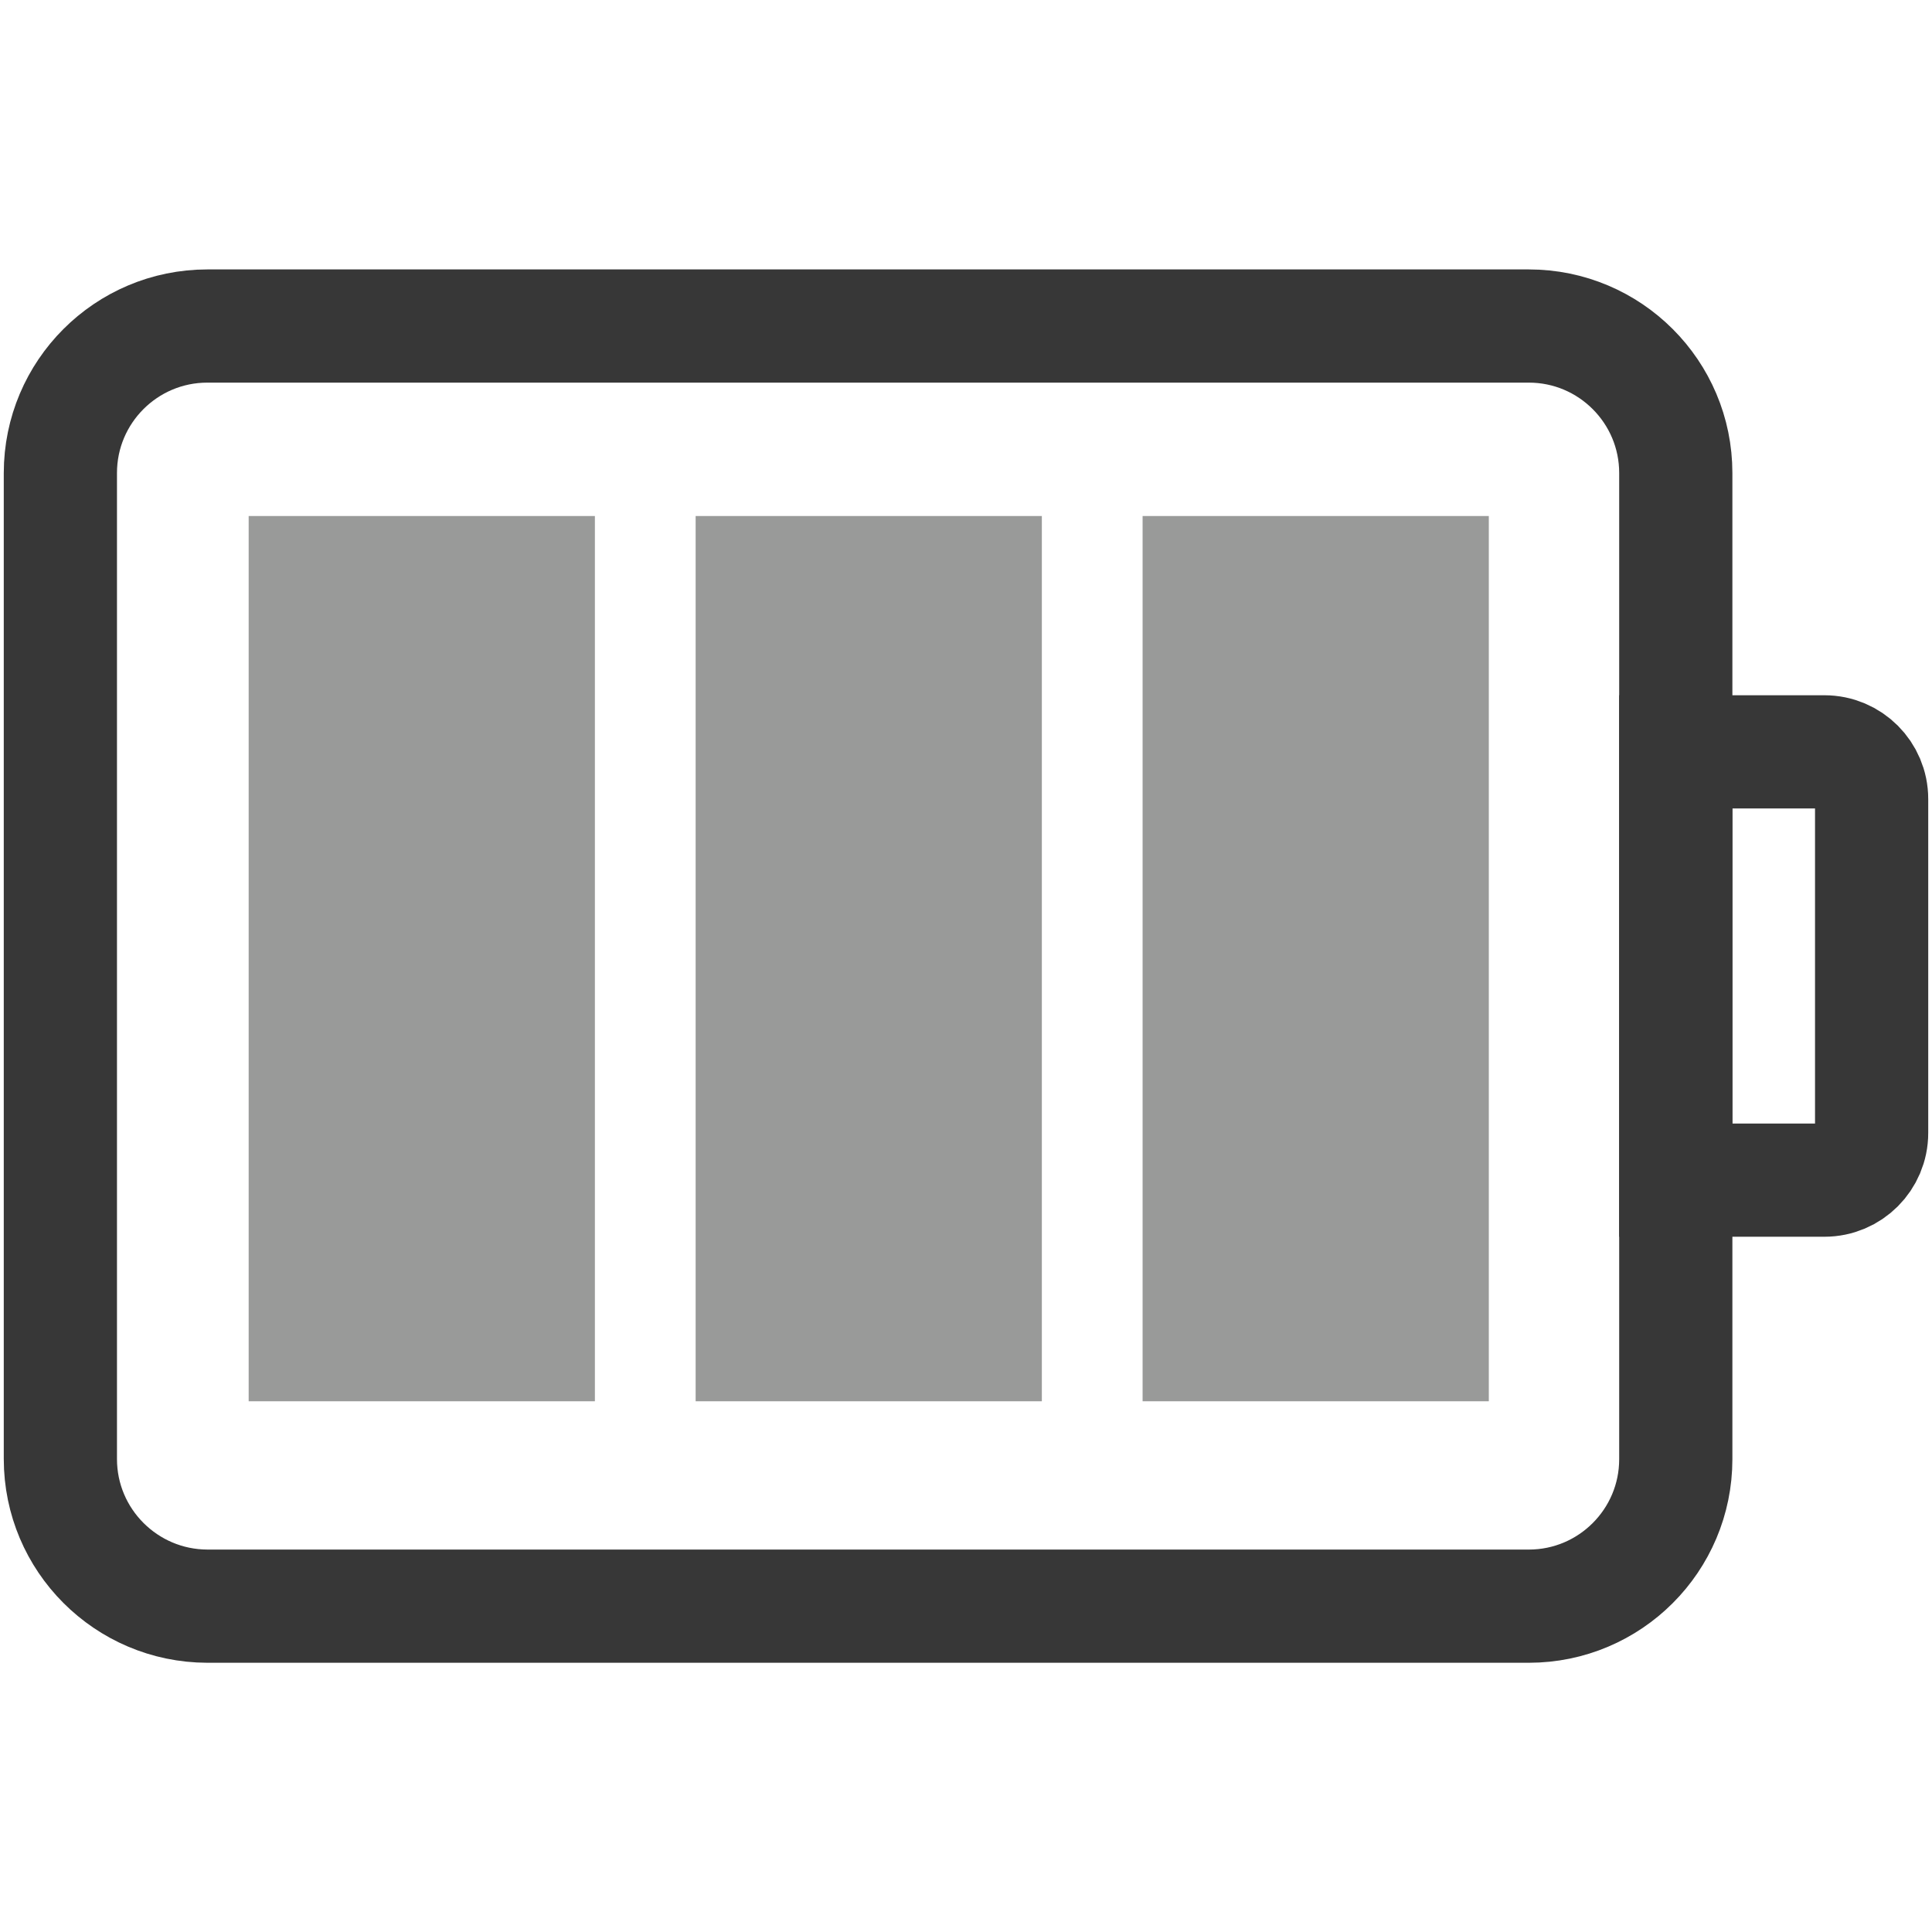
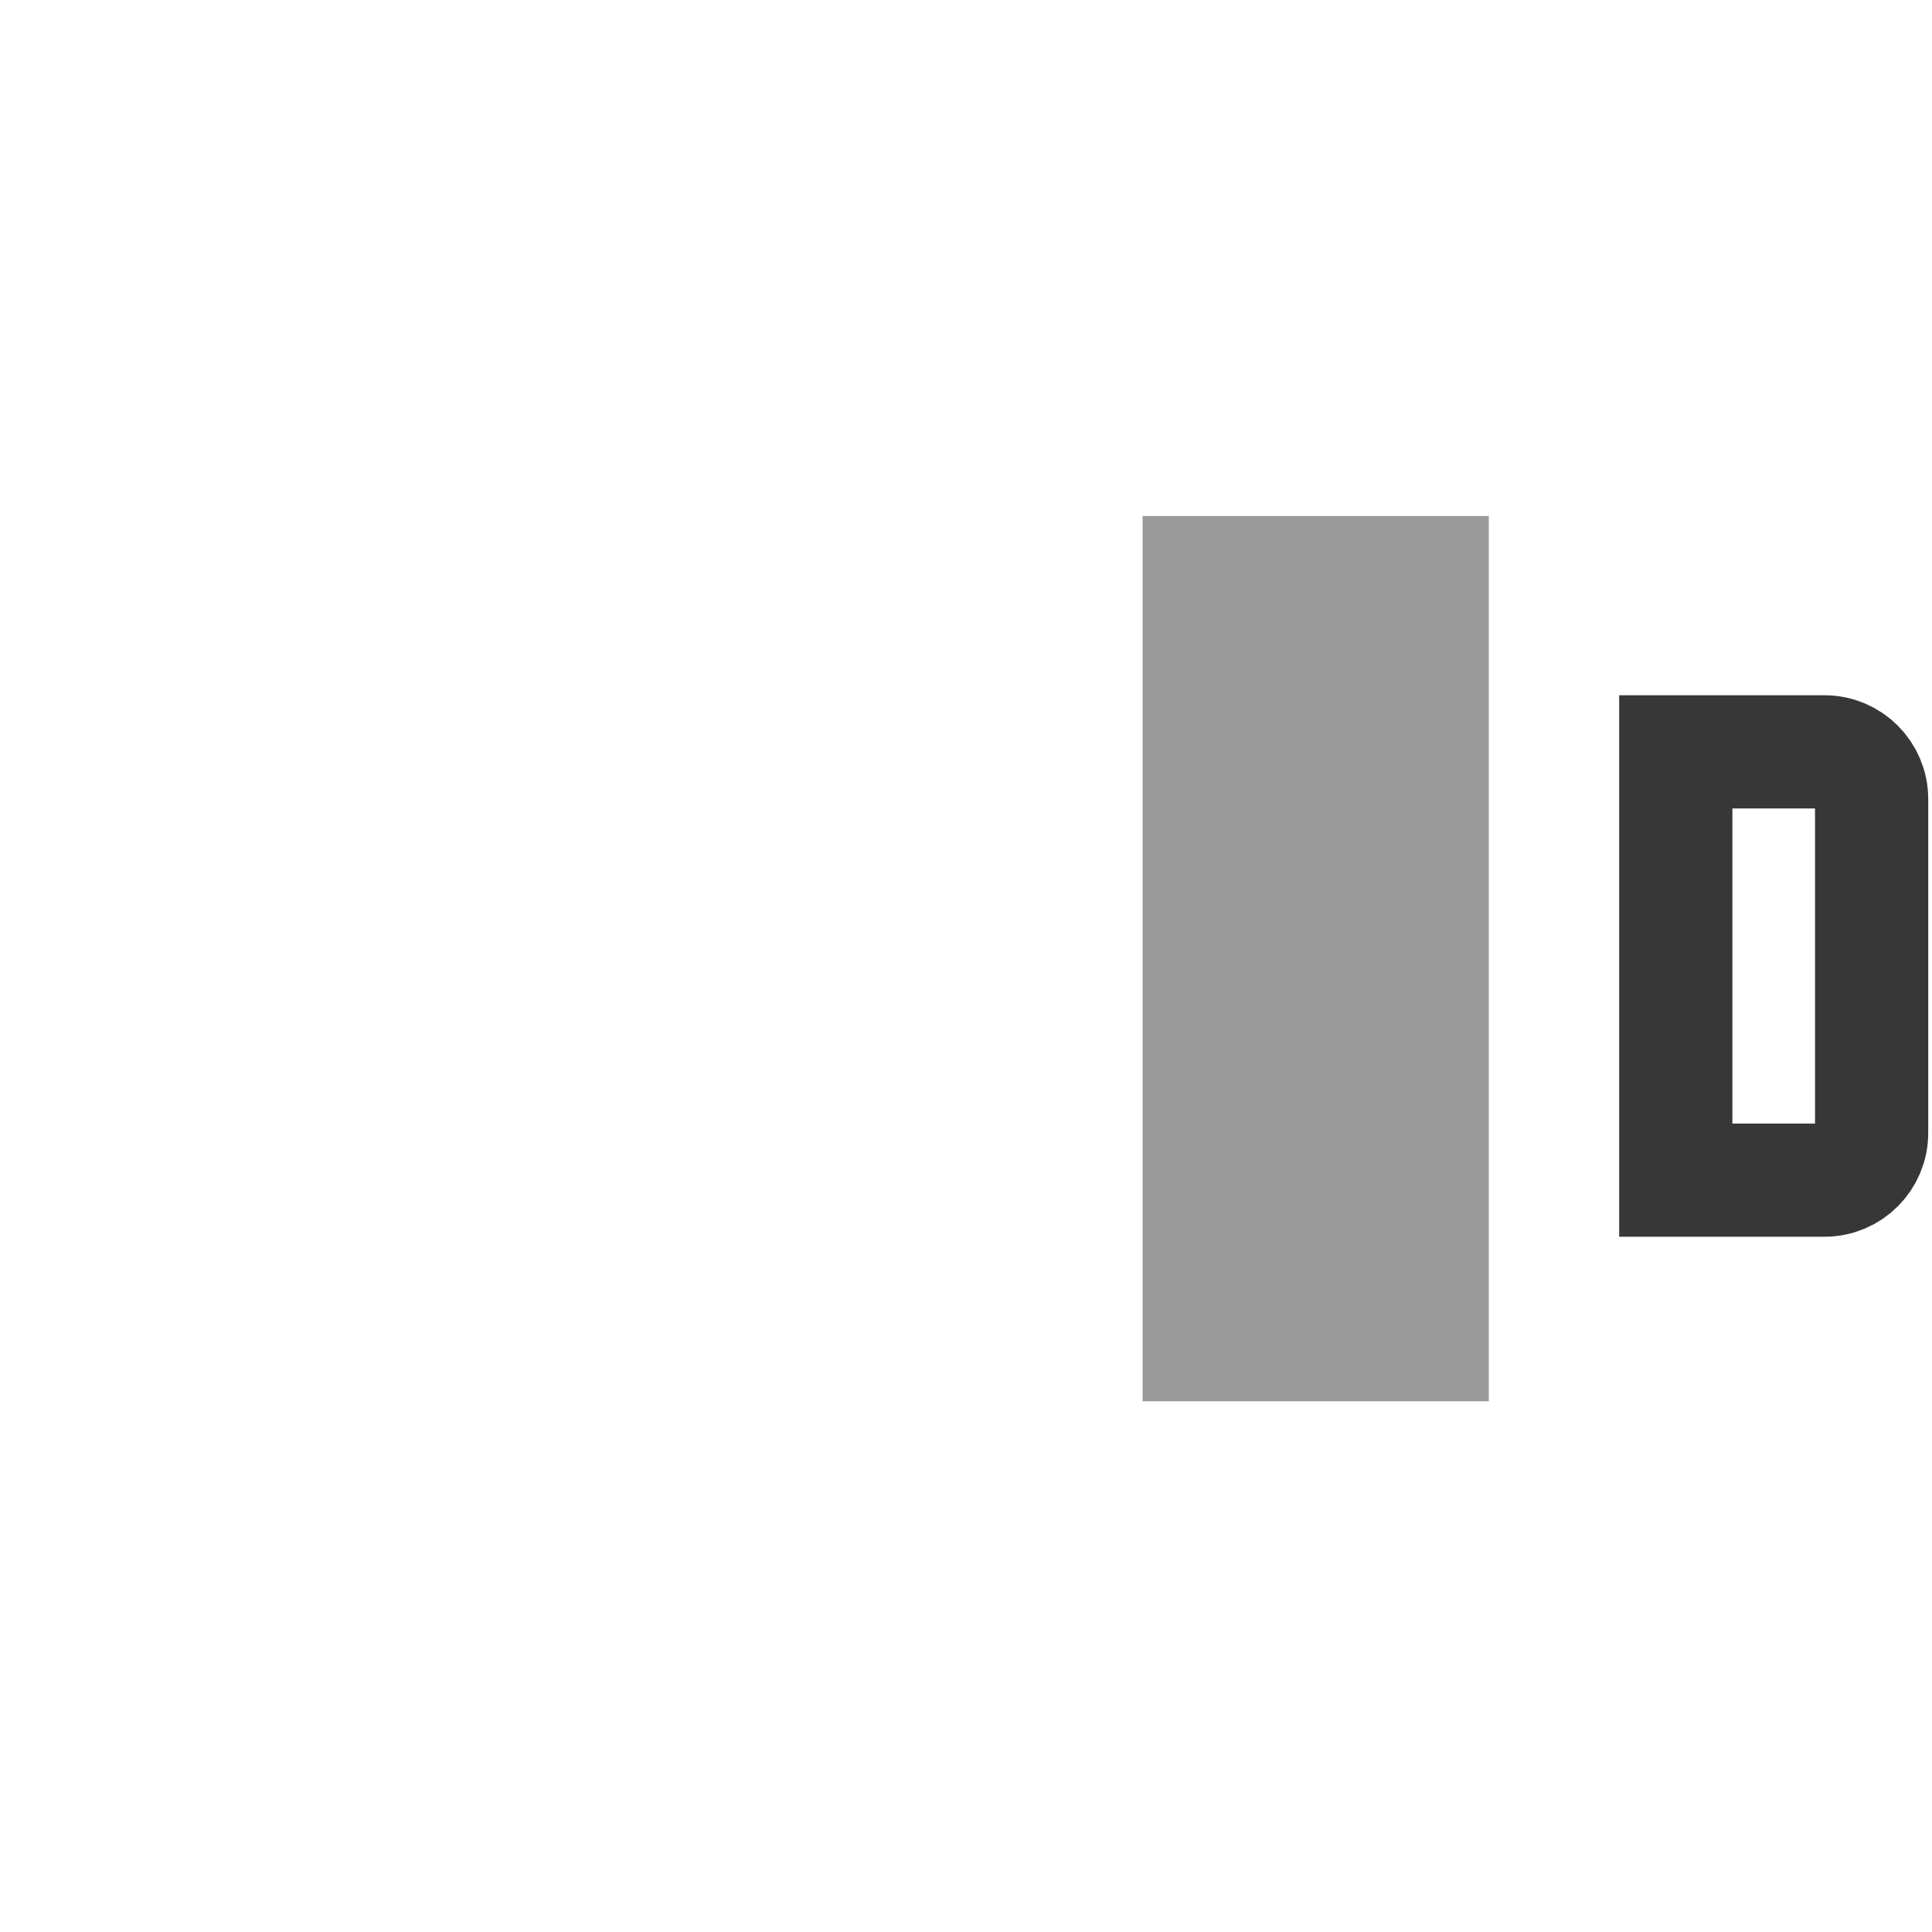
<svg xmlns="http://www.w3.org/2000/svg" version="1.1" id="Layer_1" x="0px" y="0px" viewBox="0 0 1024 1024" style="enable-background:new 0 0 1024 1024;" xml:space="preserve">
  <style type="text/css">
	.st0{fill:none;stroke:#373737;stroke-width:60;stroke-miterlimit:10;}
	.st1{fill:#999A99;}
</style>
-   <path class="st0" d="M32,773.3V250.7c0-43,34.9-77.9,77.9-77.9h700.4c43,0,77.9,34.9,77.9,77.9v522.7c0,43-34.9,77.9-77.9,77.9  H109.9C66.9,851.2,32,816.3,32,773.3z" />
  <path class="st0" d="M888.2,625.5v-227H967c13.8,0,25,11.2,25,25v177c0,13.8-11.2,25-25,25H888.2z" />
-   <rect x="131.8" y="273.5" class="st1" width="183.5" height="469.2" />
-   <rect x="368.7" y="273.5" class="st1" width="183.5" height="469.2" />
  <rect x="605.6" y="273.5" class="st1" width="183.5" height="469.2" />
</svg>